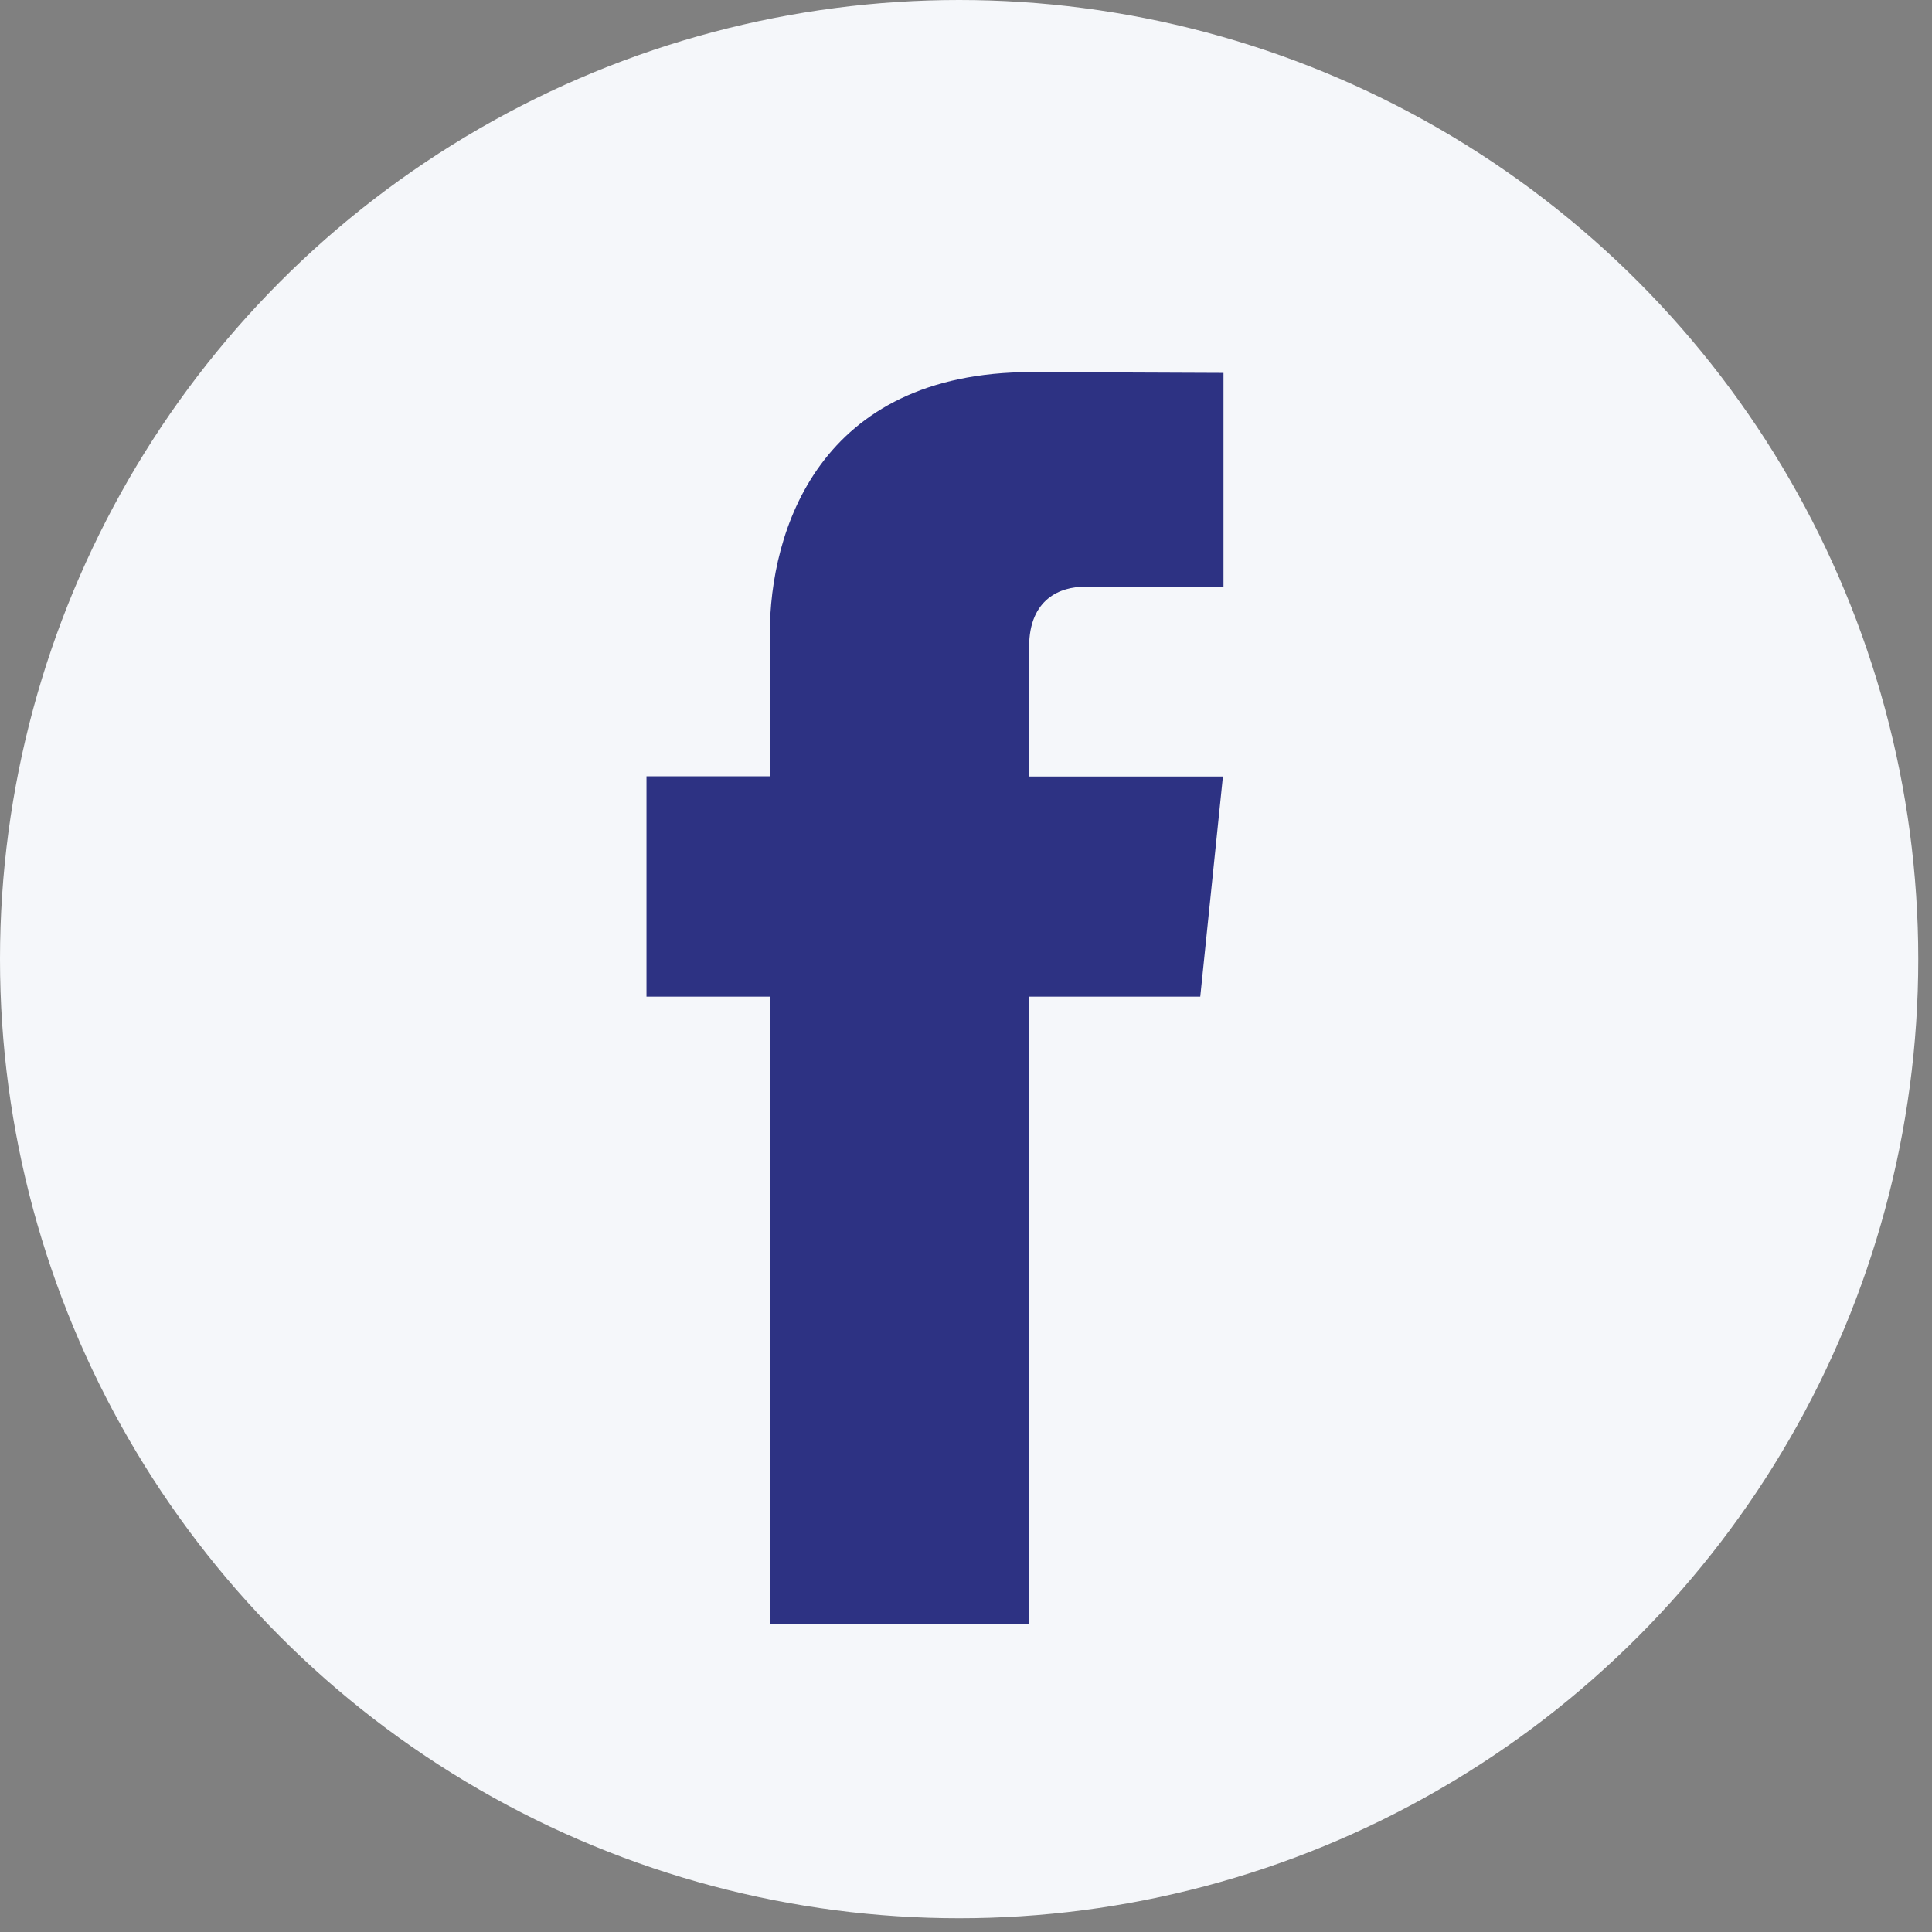
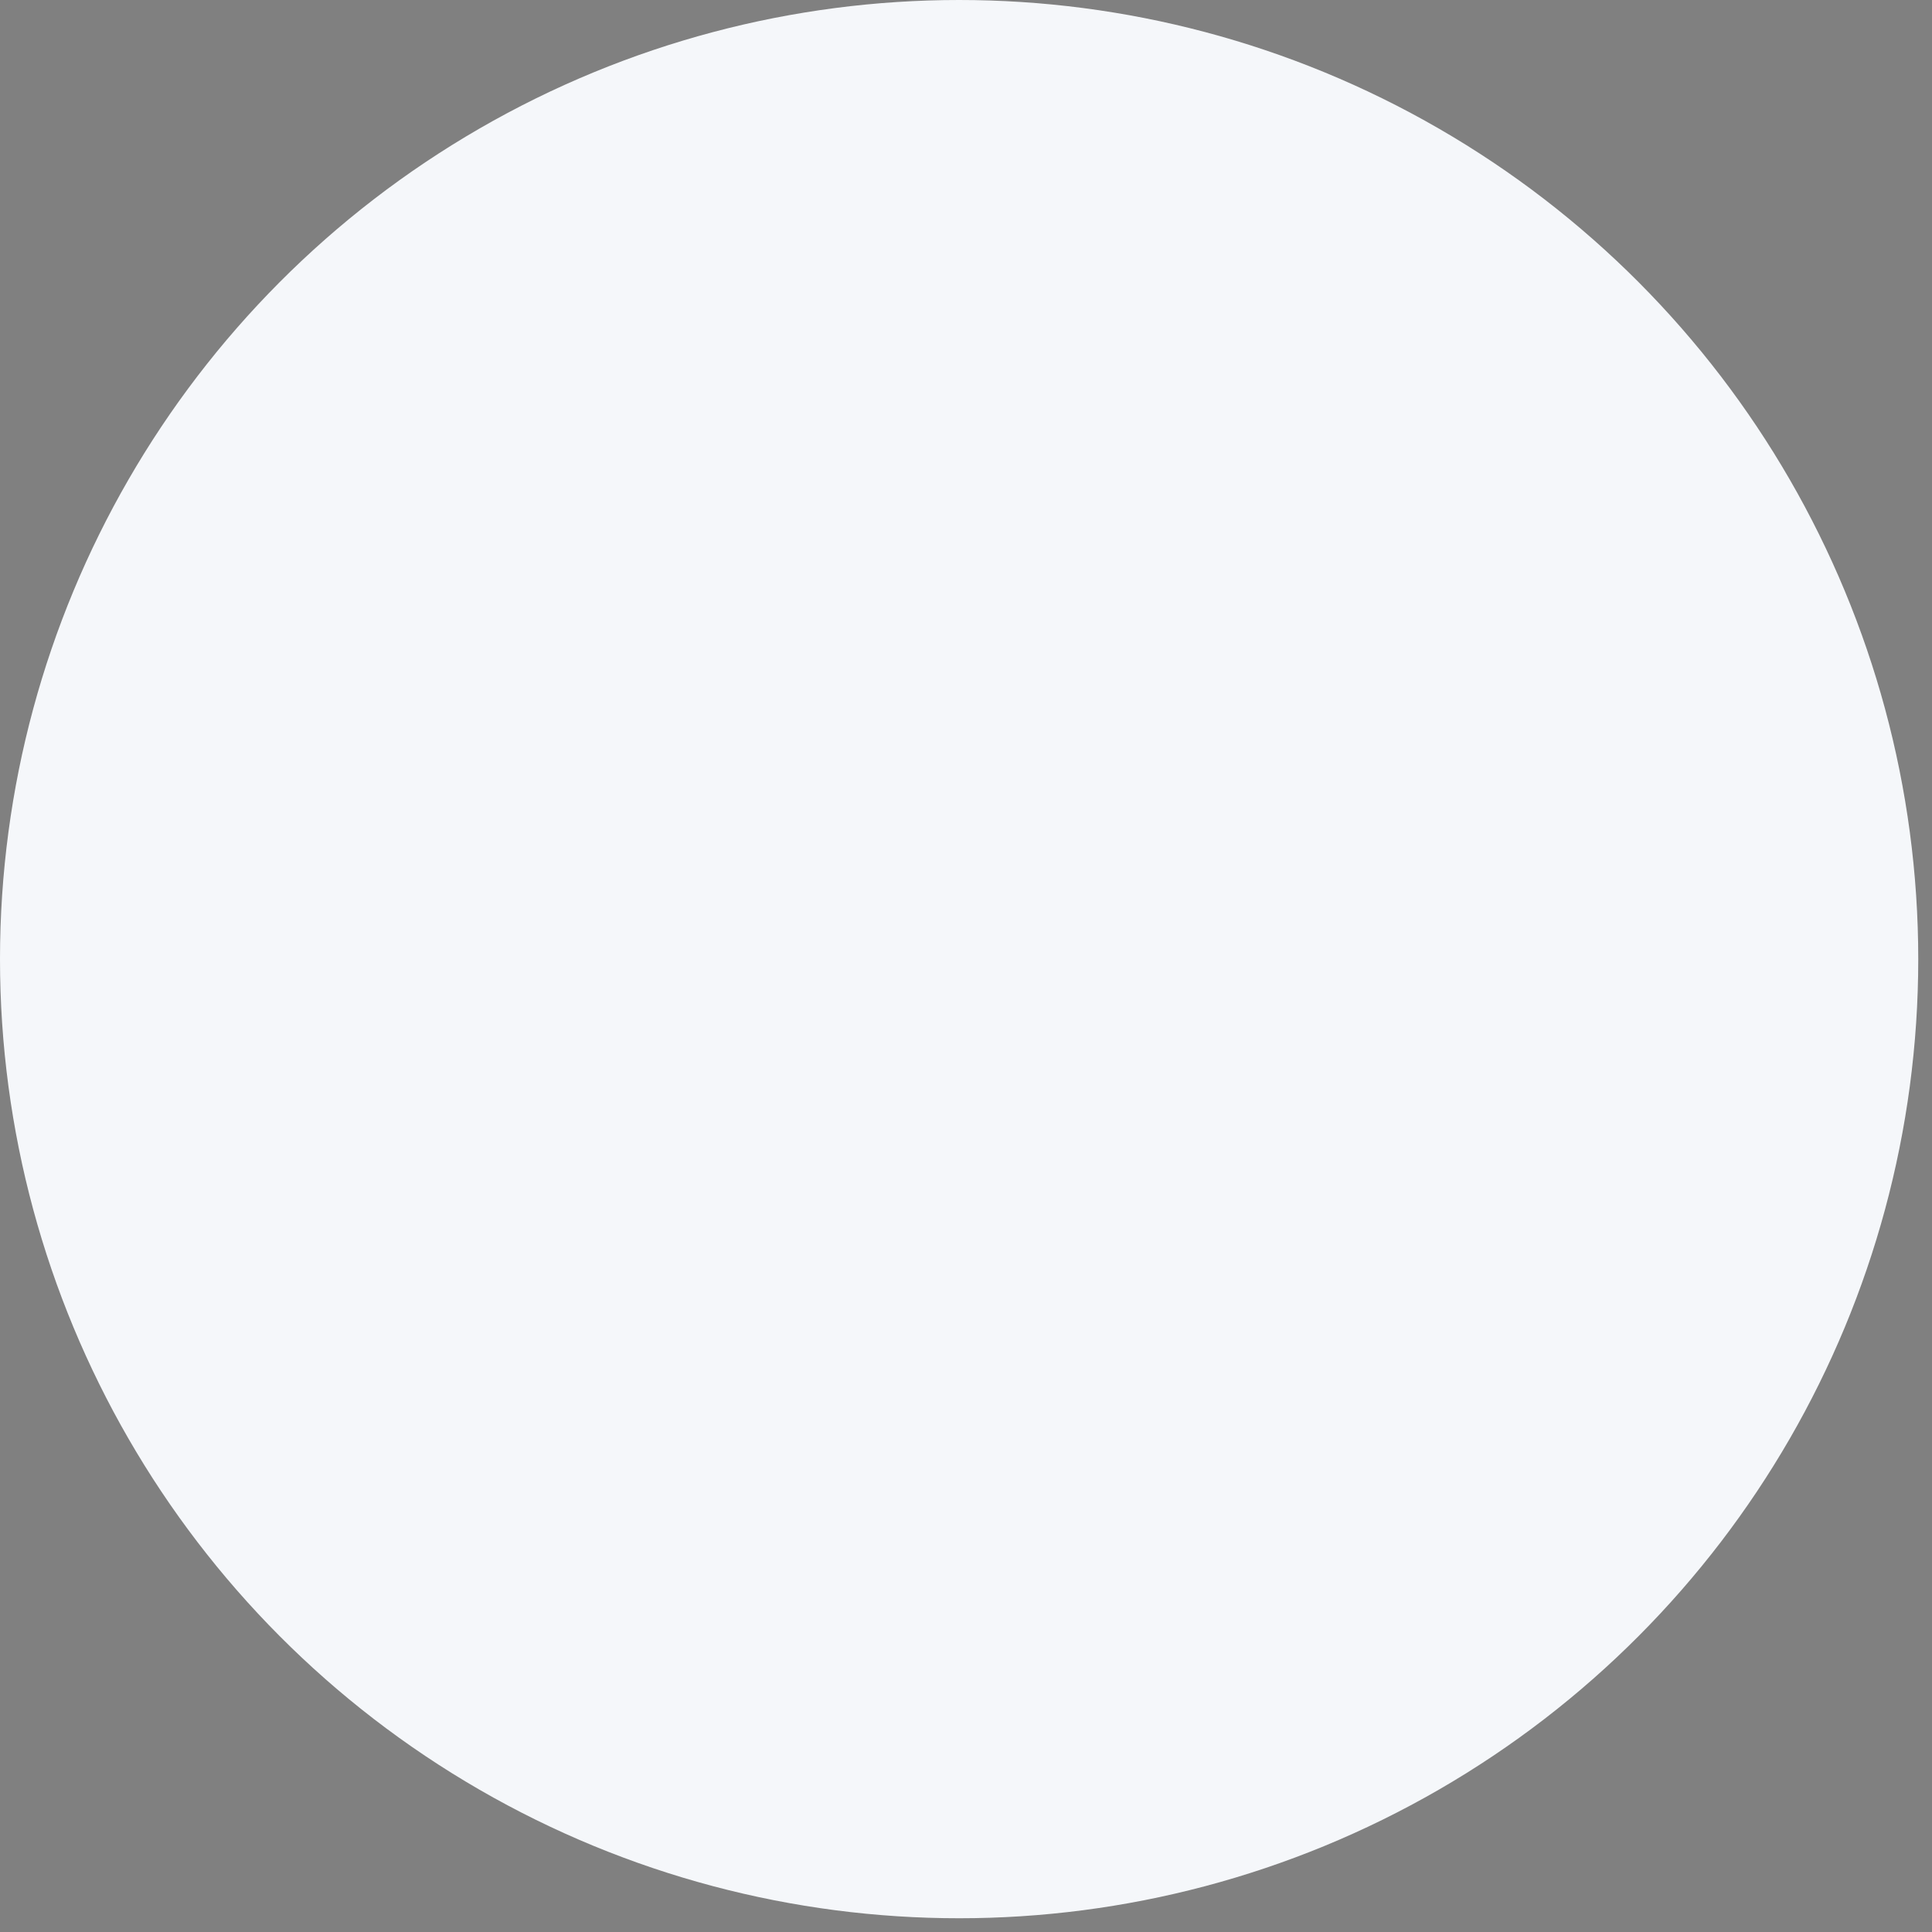
<svg xmlns="http://www.w3.org/2000/svg" width="100%" height="100%" viewBox="0 0 113 113" version="1.1" xml:space="preserve" style="fill-rule:evenodd;clip-rule:evenodd;stroke-linejoin:round;stroke-miterlimit:1.414;">
  <rect x="0" y="0" width="113" height="113" fill="#808080" stroke="none" />
  <g>
    <circle cx="56.098" cy="56.098" r="56.098" style="fill:#f5f7fa;" />
-     <path d="M70.201,58.294l-10.01,0l0,36.672l-15.166,0l0,-36.672l-7.213,0l0,-12.888l7.213,0l0,-8.34c0,-5.964 2.833,-15.303 15.301,-15.303l11.234,0.047l0,12.51l-8.151,0c-1.337,0 -3.217,0.668 -3.217,3.513l0,7.585l11.334,0l-1.325,12.876Z" style="fill:#2d3283;fill-rule:nonzero;" />
  </g>
</svg>